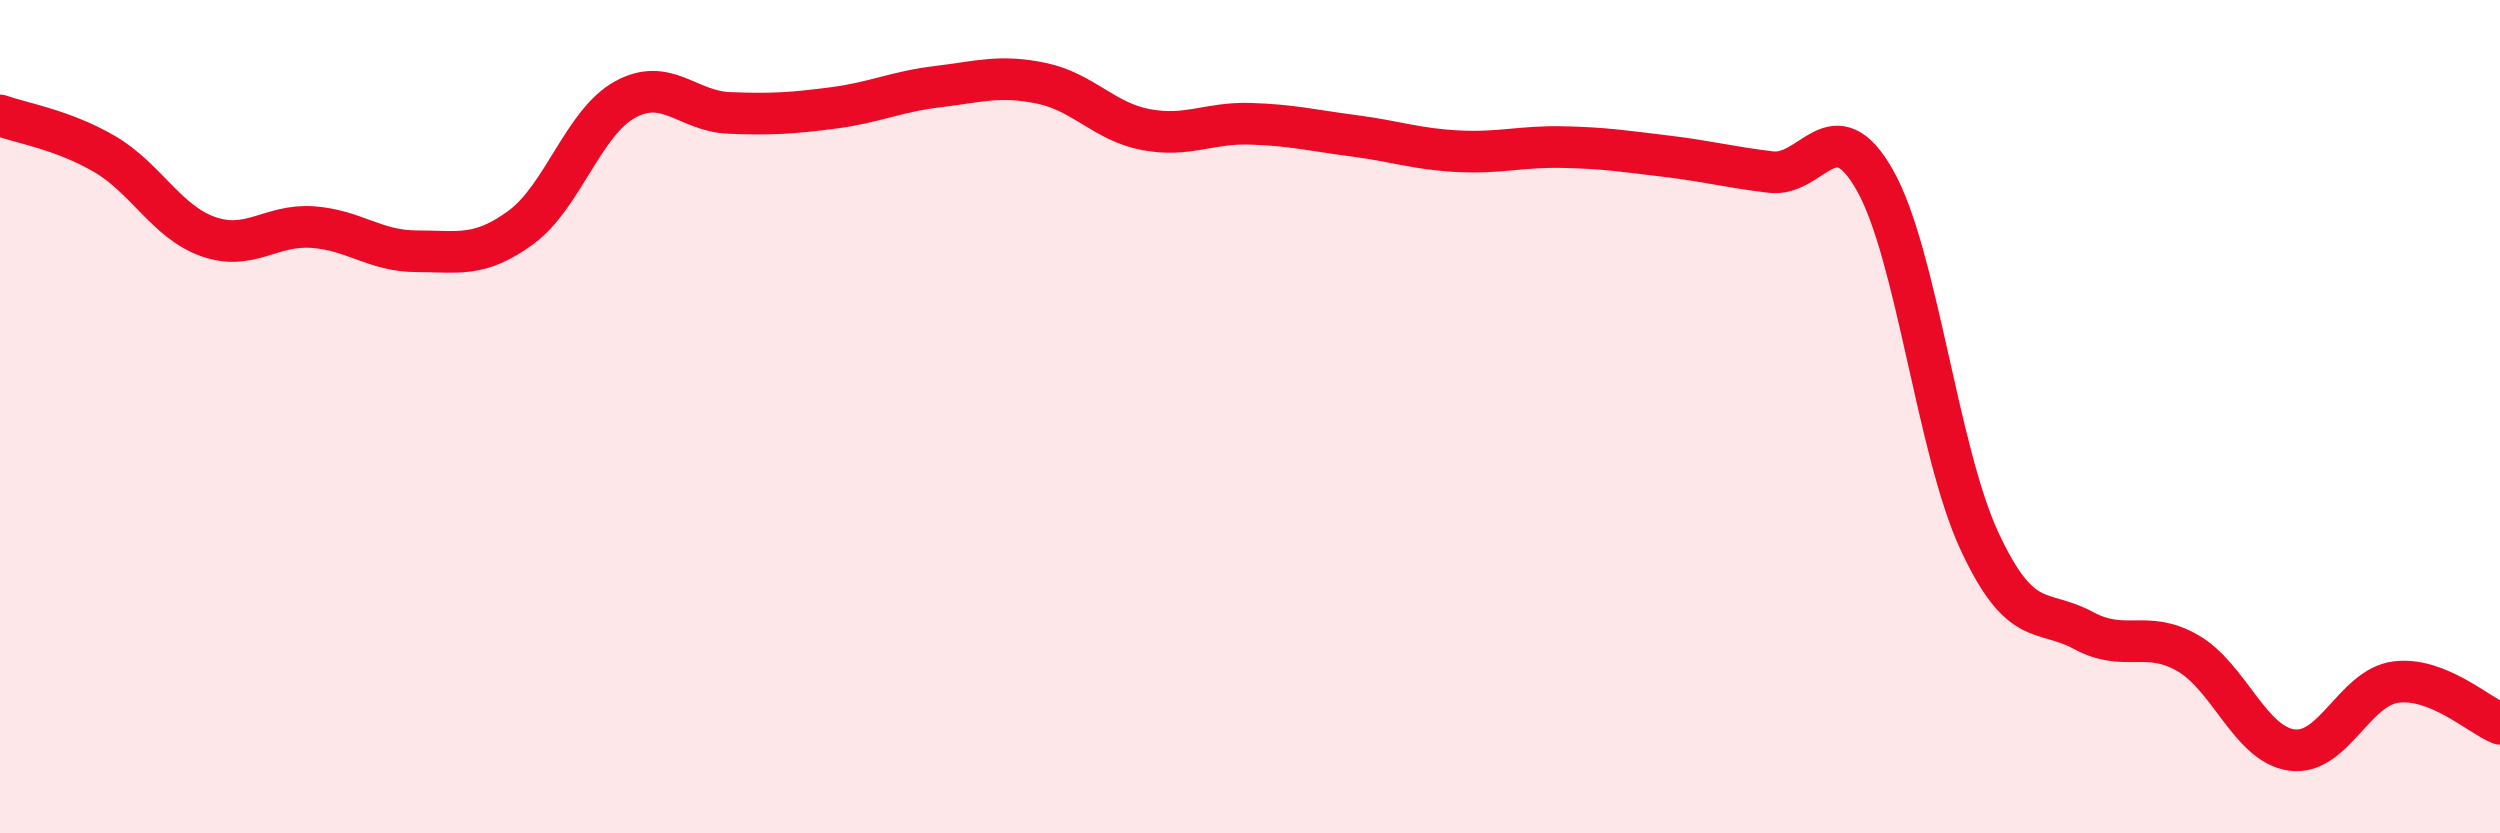
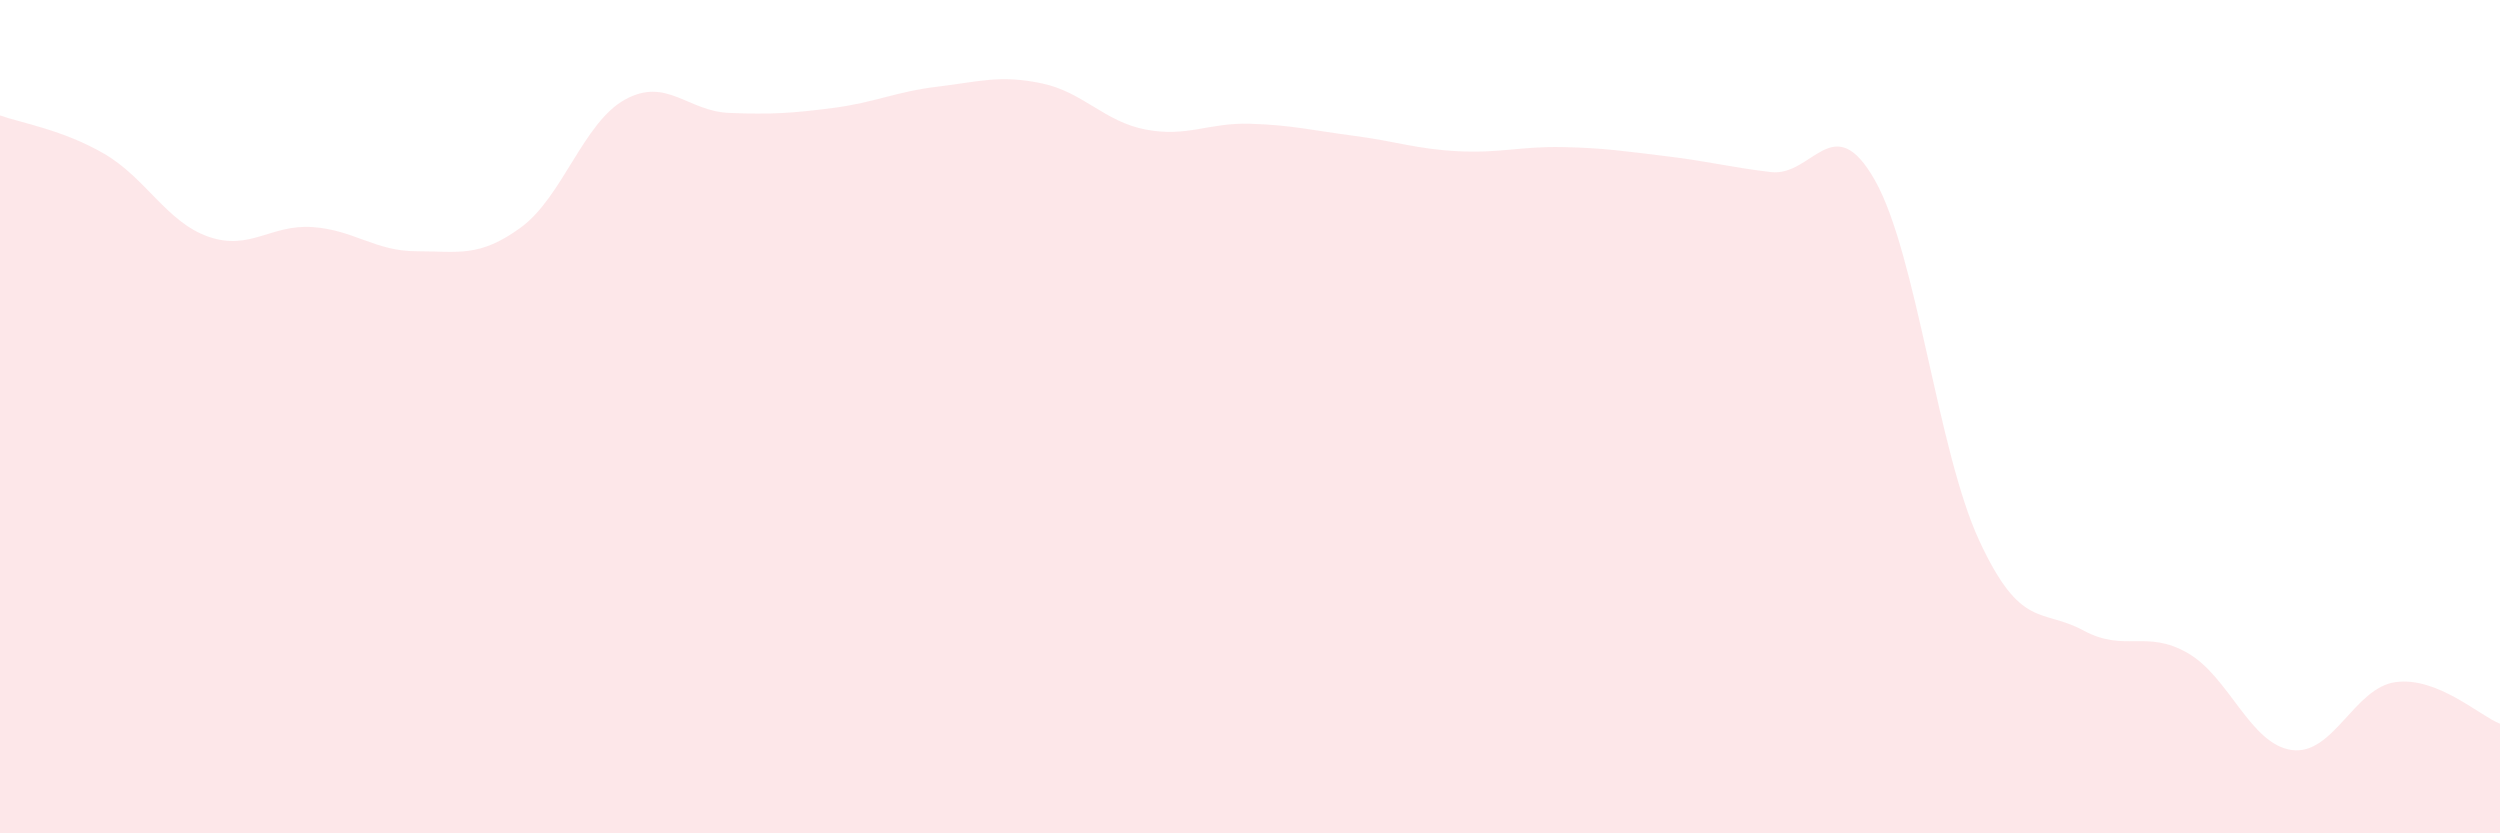
<svg xmlns="http://www.w3.org/2000/svg" width="60" height="20" viewBox="0 0 60 20">
  <path d="M 0,2.77 C 0.5,2.95 1.5,3.11 2.5,3.69 C 3.5,4.27 4,5.33 5,5.68 C 6,6.03 6.5,5.38 7.5,5.45 C 8.5,5.52 9,6.03 10,6.03 C 11,6.03 11.5,6.19 12.5,5.46 C 13.5,4.73 14,2.94 15,2.39 C 16,1.84 16.5,2.67 17.5,2.71 C 18.5,2.75 19,2.72 20,2.59 C 21,2.46 21.5,2.2 22.5,2.08 C 23.5,1.96 24,1.79 25,2 C 26,2.21 26.5,2.92 27.5,3.11 C 28.5,3.3 29,2.94 30,2.97 C 31,3 31.5,3.13 32.5,3.26 C 33.5,3.39 34,3.58 35,3.63 C 36,3.68 36.5,3.51 37.5,3.53 C 38.5,3.55 39,3.63 40,3.75 C 41,3.87 41.5,4.01 42.5,4.13 C 43.5,4.25 44,2.56 45,4.33 C 46,6.1 46.5,10.81 47.5,12.97 C 48.5,15.13 49,14.59 50,15.13 C 51,15.67 51.5,15.1 52.5,15.67 C 53.5,16.24 54,17.86 55,18 C 56,18.14 56.5,16.5 57.5,16.37 C 58.5,16.24 59.5,17.17 60,17.37L60 20L0 20Z" fill="#EB0A25" opacity="0.1" stroke-linecap="round" stroke-linejoin="round" />
-   <path d="M 0,2.77 C 0.5,2.95 1.5,3.11 2.5,3.69 C 3.5,4.27 4,5.33 5,5.68 C 6,6.03 6.5,5.38 7.5,5.45 C 8.5,5.52 9,6.03 10,6.03 C 11,6.03 11.5,6.19 12.5,5.46 C 13.5,4.73 14,2.94 15,2.39 C 16,1.84 16.5,2.67 17.5,2.71 C 18.5,2.75 19,2.72 20,2.59 C 21,2.46 21.5,2.2 22.5,2.08 C 23.5,1.96 24,1.79 25,2 C 26,2.21 26.5,2.92 27.5,3.11 C 28.5,3.3 29,2.94 30,2.97 C 31,3 31.5,3.13 32.5,3.26 C 33.5,3.39 34,3.58 35,3.63 C 36,3.68 36.5,3.51 37.5,3.53 C 38.5,3.55 39,3.63 40,3.75 C 41,3.87 41.5,4.01 42.5,4.13 C 43.5,4.25 44,2.56 45,4.33 C 46,6.1 46.5,10.81 47.5,12.97 C 48.5,15.13 49,14.59 50,15.13 C 51,15.67 51.5,15.1 52.5,15.67 C 53.5,16.24 54,17.86 55,18 C 56,18.14 56.5,16.5 57.5,16.37 C 58.5,16.24 59.5,17.17 60,17.37" stroke="#EB0A25" stroke-width="1" fill="none" stroke-linecap="round" stroke-linejoin="round" />
</svg>